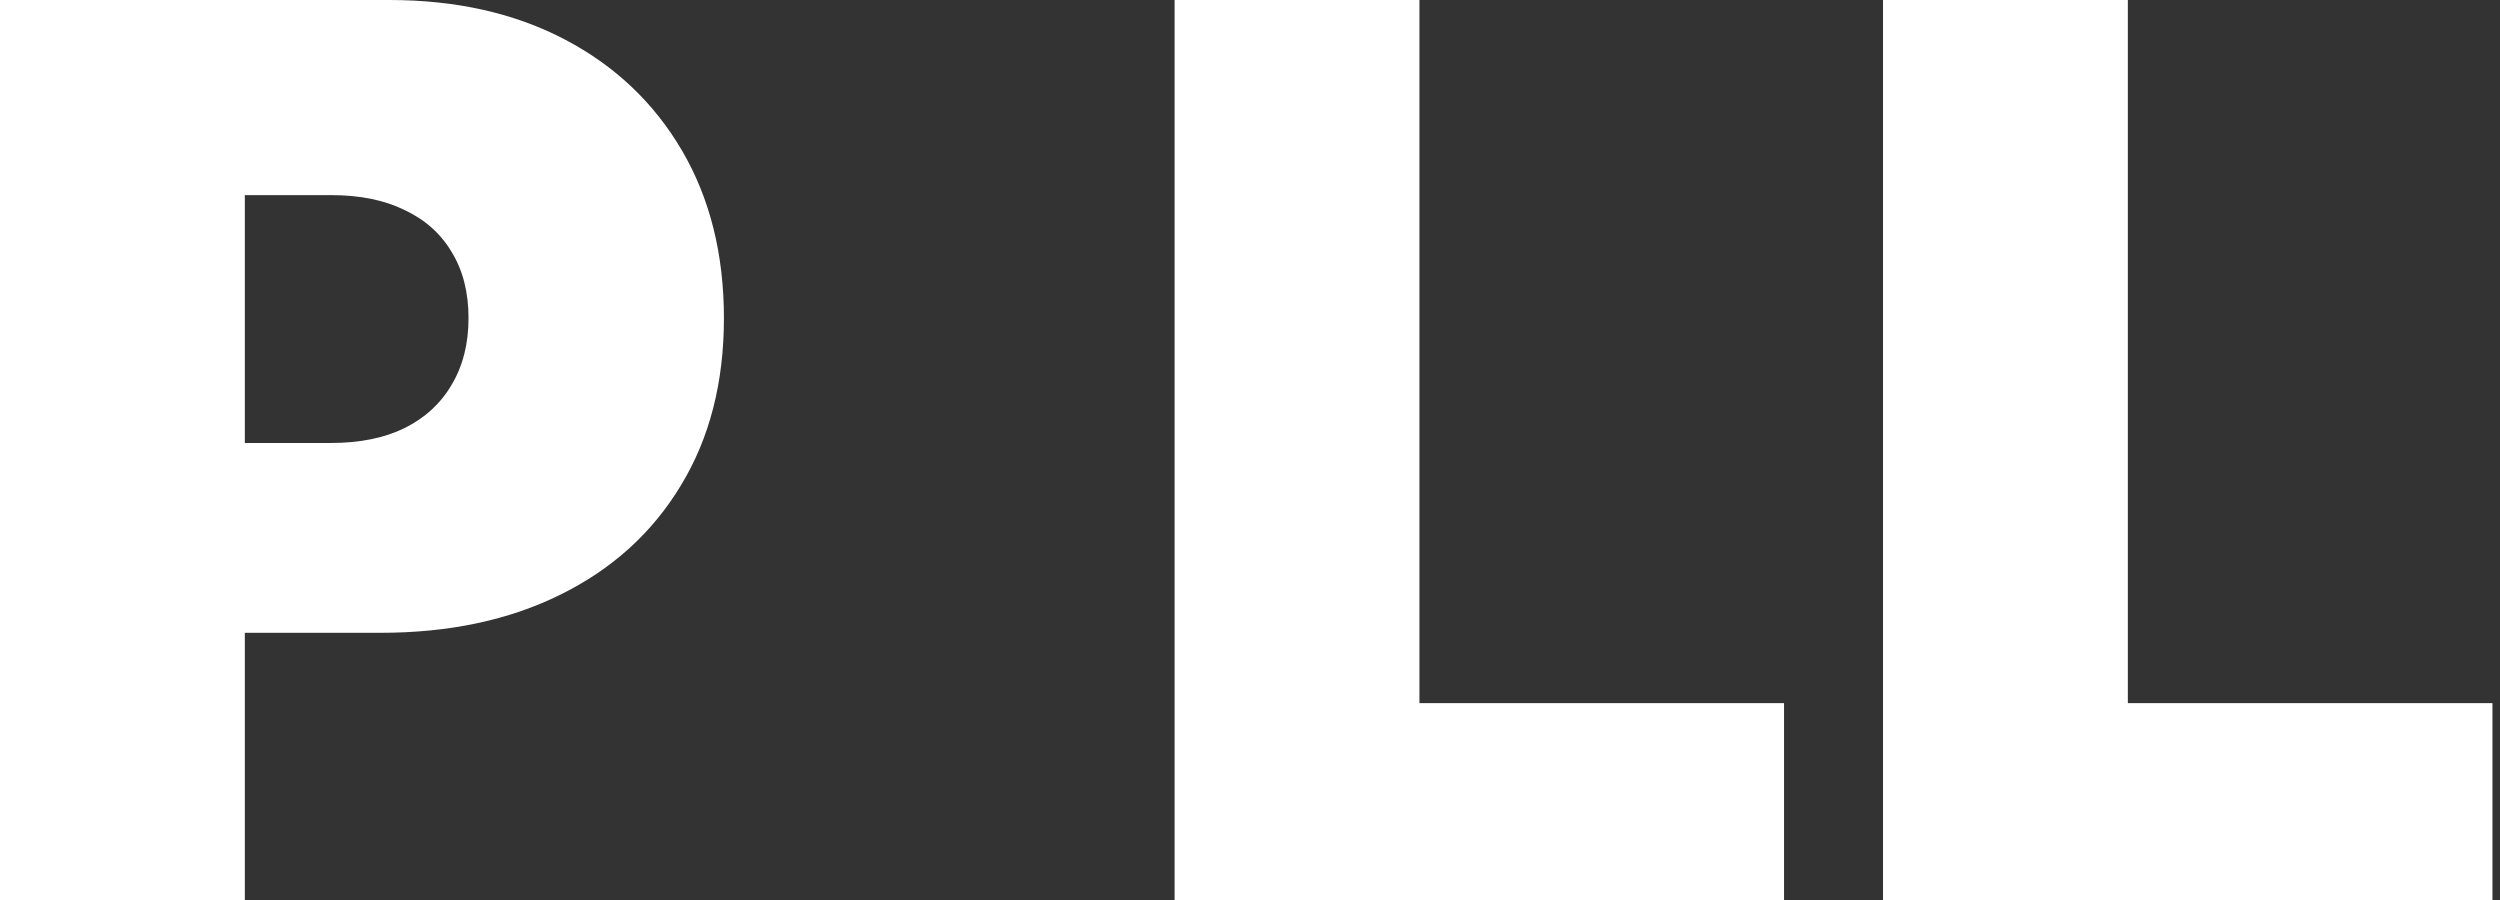
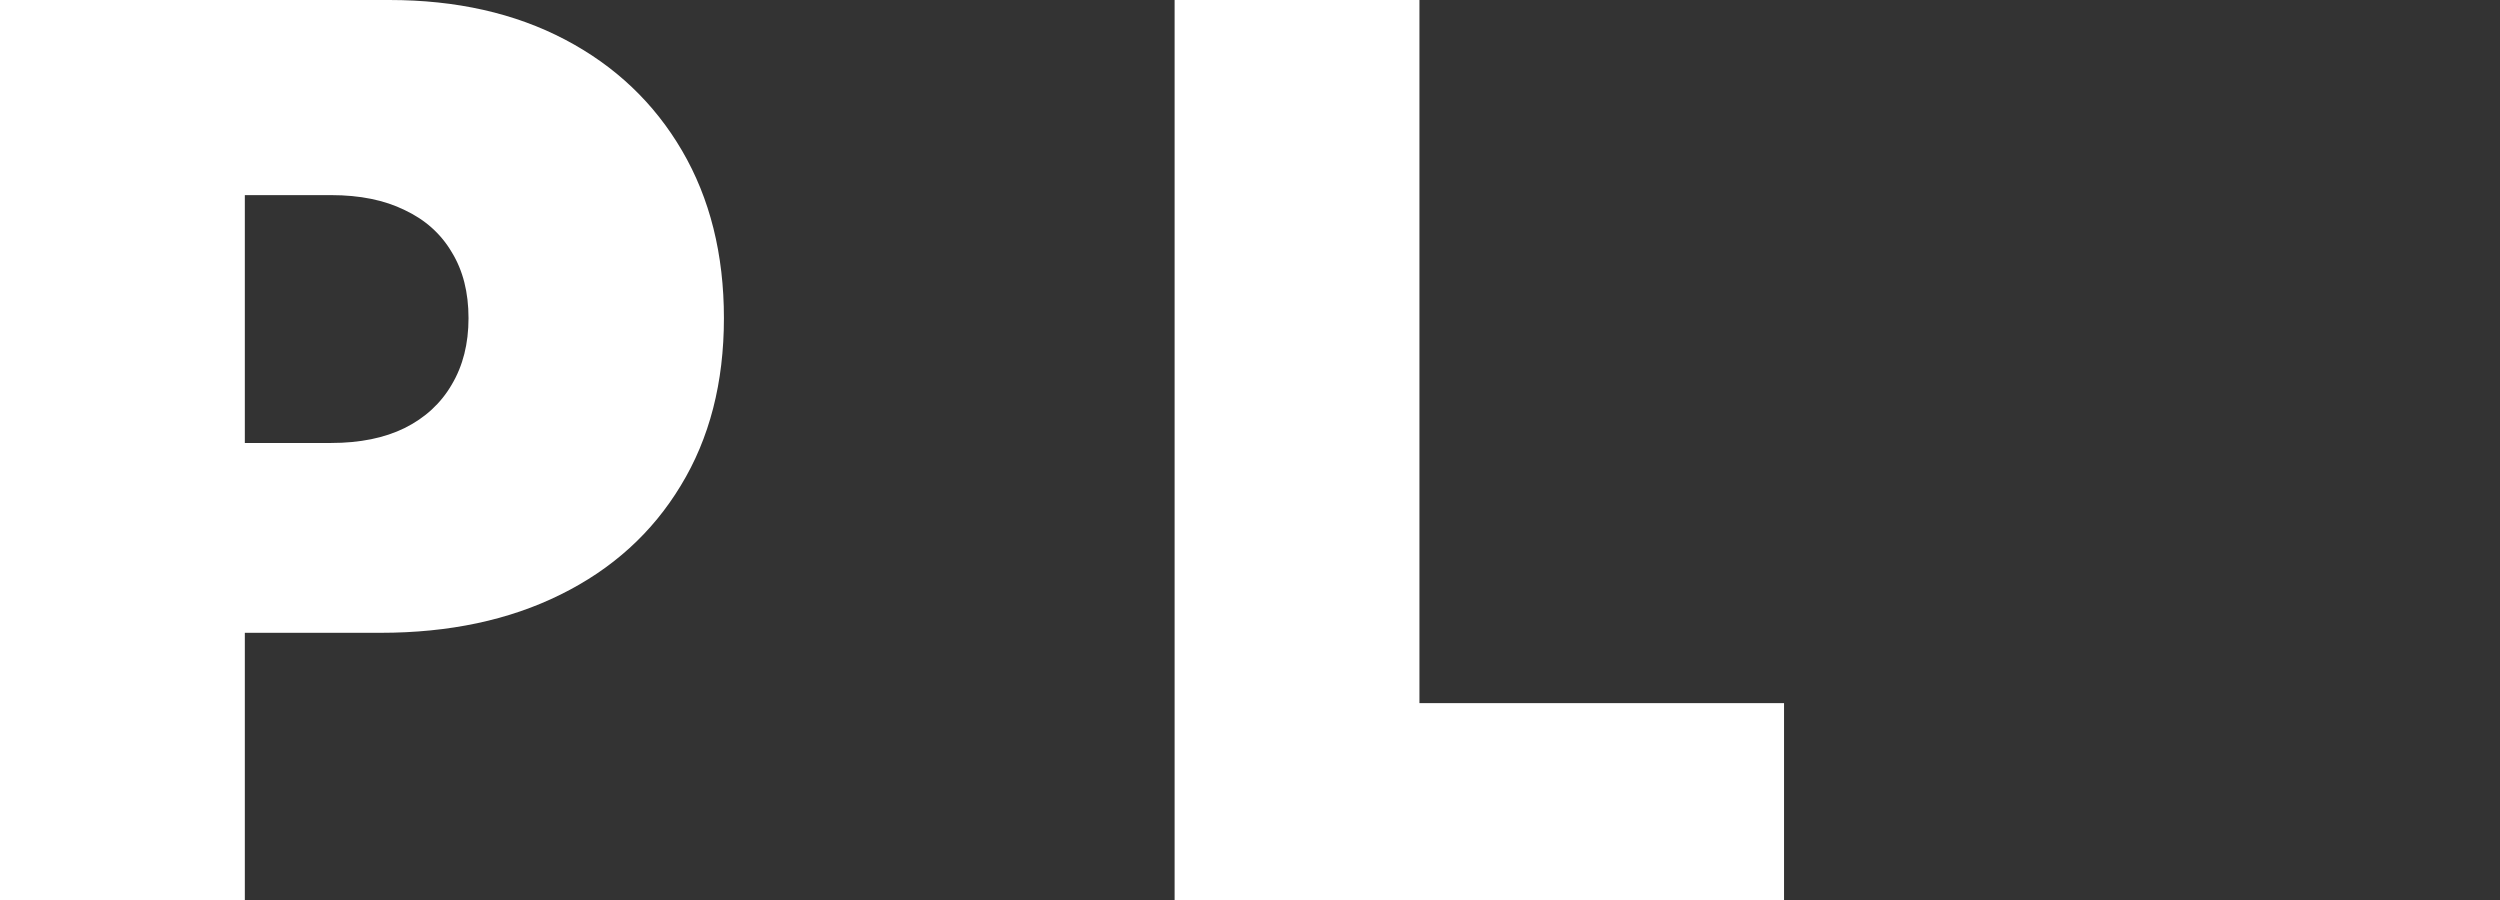
<svg xmlns="http://www.w3.org/2000/svg" width="250" height="90" viewBox="0 0 250 90" fill="none">
  <rect x="0" y="0" width="250" height="90" fill="#333333" stroke="none" />
-   <path d="M188.301 90V0H212.784V70.313H249.244V90H188.301Z" fill="white" />
  <path d="M117.461 90V0H141.944V70.313H178.404V90H117.461Z" fill="white" />
  <path d="M-0 90V0H38.926C45.619 0 51.476 1.318 56.496 3.955C61.516 6.592 65.42 10.298 68.209 15.073C70.998 19.849 72.392 25.43 72.392 31.817C72.392 38.262 70.954 43.843 68.077 48.56C65.229 53.276 61.222 56.909 56.055 59.458C50.918 62.007 44.915 63.281 38.045 63.281H14.795V44.297H33.114C35.99 44.297 38.442 43.799 40.467 42.803C42.522 41.778 44.093 40.327 45.179 38.452C46.294 36.577 46.852 34.365 46.852 31.817C46.852 29.238 46.294 27.041 45.179 25.225C44.093 23.379 42.522 21.973 40.467 21.006C38.442 20.01 35.99 19.512 33.114 19.512H24.483V90H-0Z" fill="white" />
</svg>